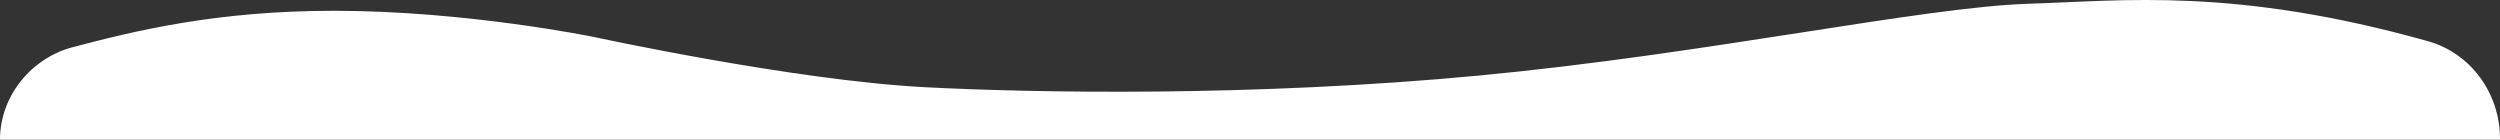
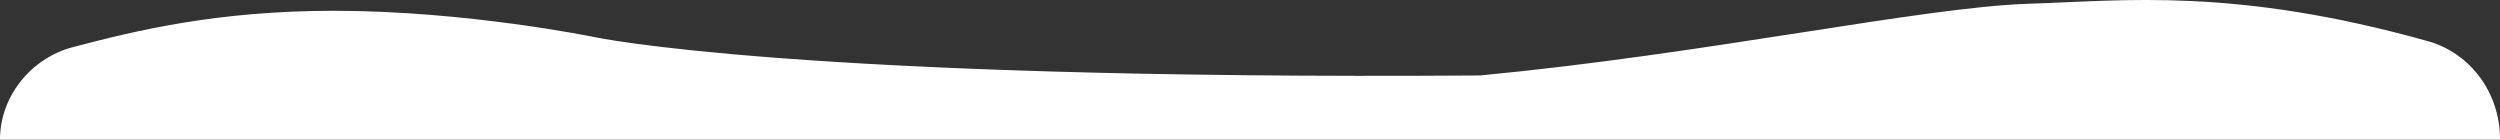
<svg xmlns="http://www.w3.org/2000/svg" fill="none" viewBox="0 0 573 32" height="32" width="573">
  <rect x="0" y="0" width="573" height="32" fill="#333333" stroke="none" />
-   <path fill="white" d="M76.546 2.472C49.587 2.472 30.907 7.065 16.687 10.809C7.089 13.337 0 22.075 0 32H573V31.809C573 21.476 566.392 12.204 556.44 9.422C512.08 -2.982 486.732 0.183 465.041 0.856C440.784 1.608 391.278 12.356 339.187 17.299C287.096 22.243 236.596 21.276 211.942 19.986C181.921 18.416 136.192 8.49 136.192 8.49C136.192 8.49 106.965 2.472 76.546 2.472Z" />
+   <path fill="white" d="M76.546 2.472C49.587 2.472 30.907 7.065 16.687 10.809C7.089 13.337 0 22.075 0 32H573V31.809C573 21.476 566.392 12.204 556.44 9.422C512.08 -2.982 486.732 0.183 465.041 0.856C440.784 1.608 391.278 12.356 339.187 17.299C181.921 18.416 136.192 8.49 136.192 8.49C136.192 8.49 106.965 2.472 76.546 2.472Z" />
</svg>